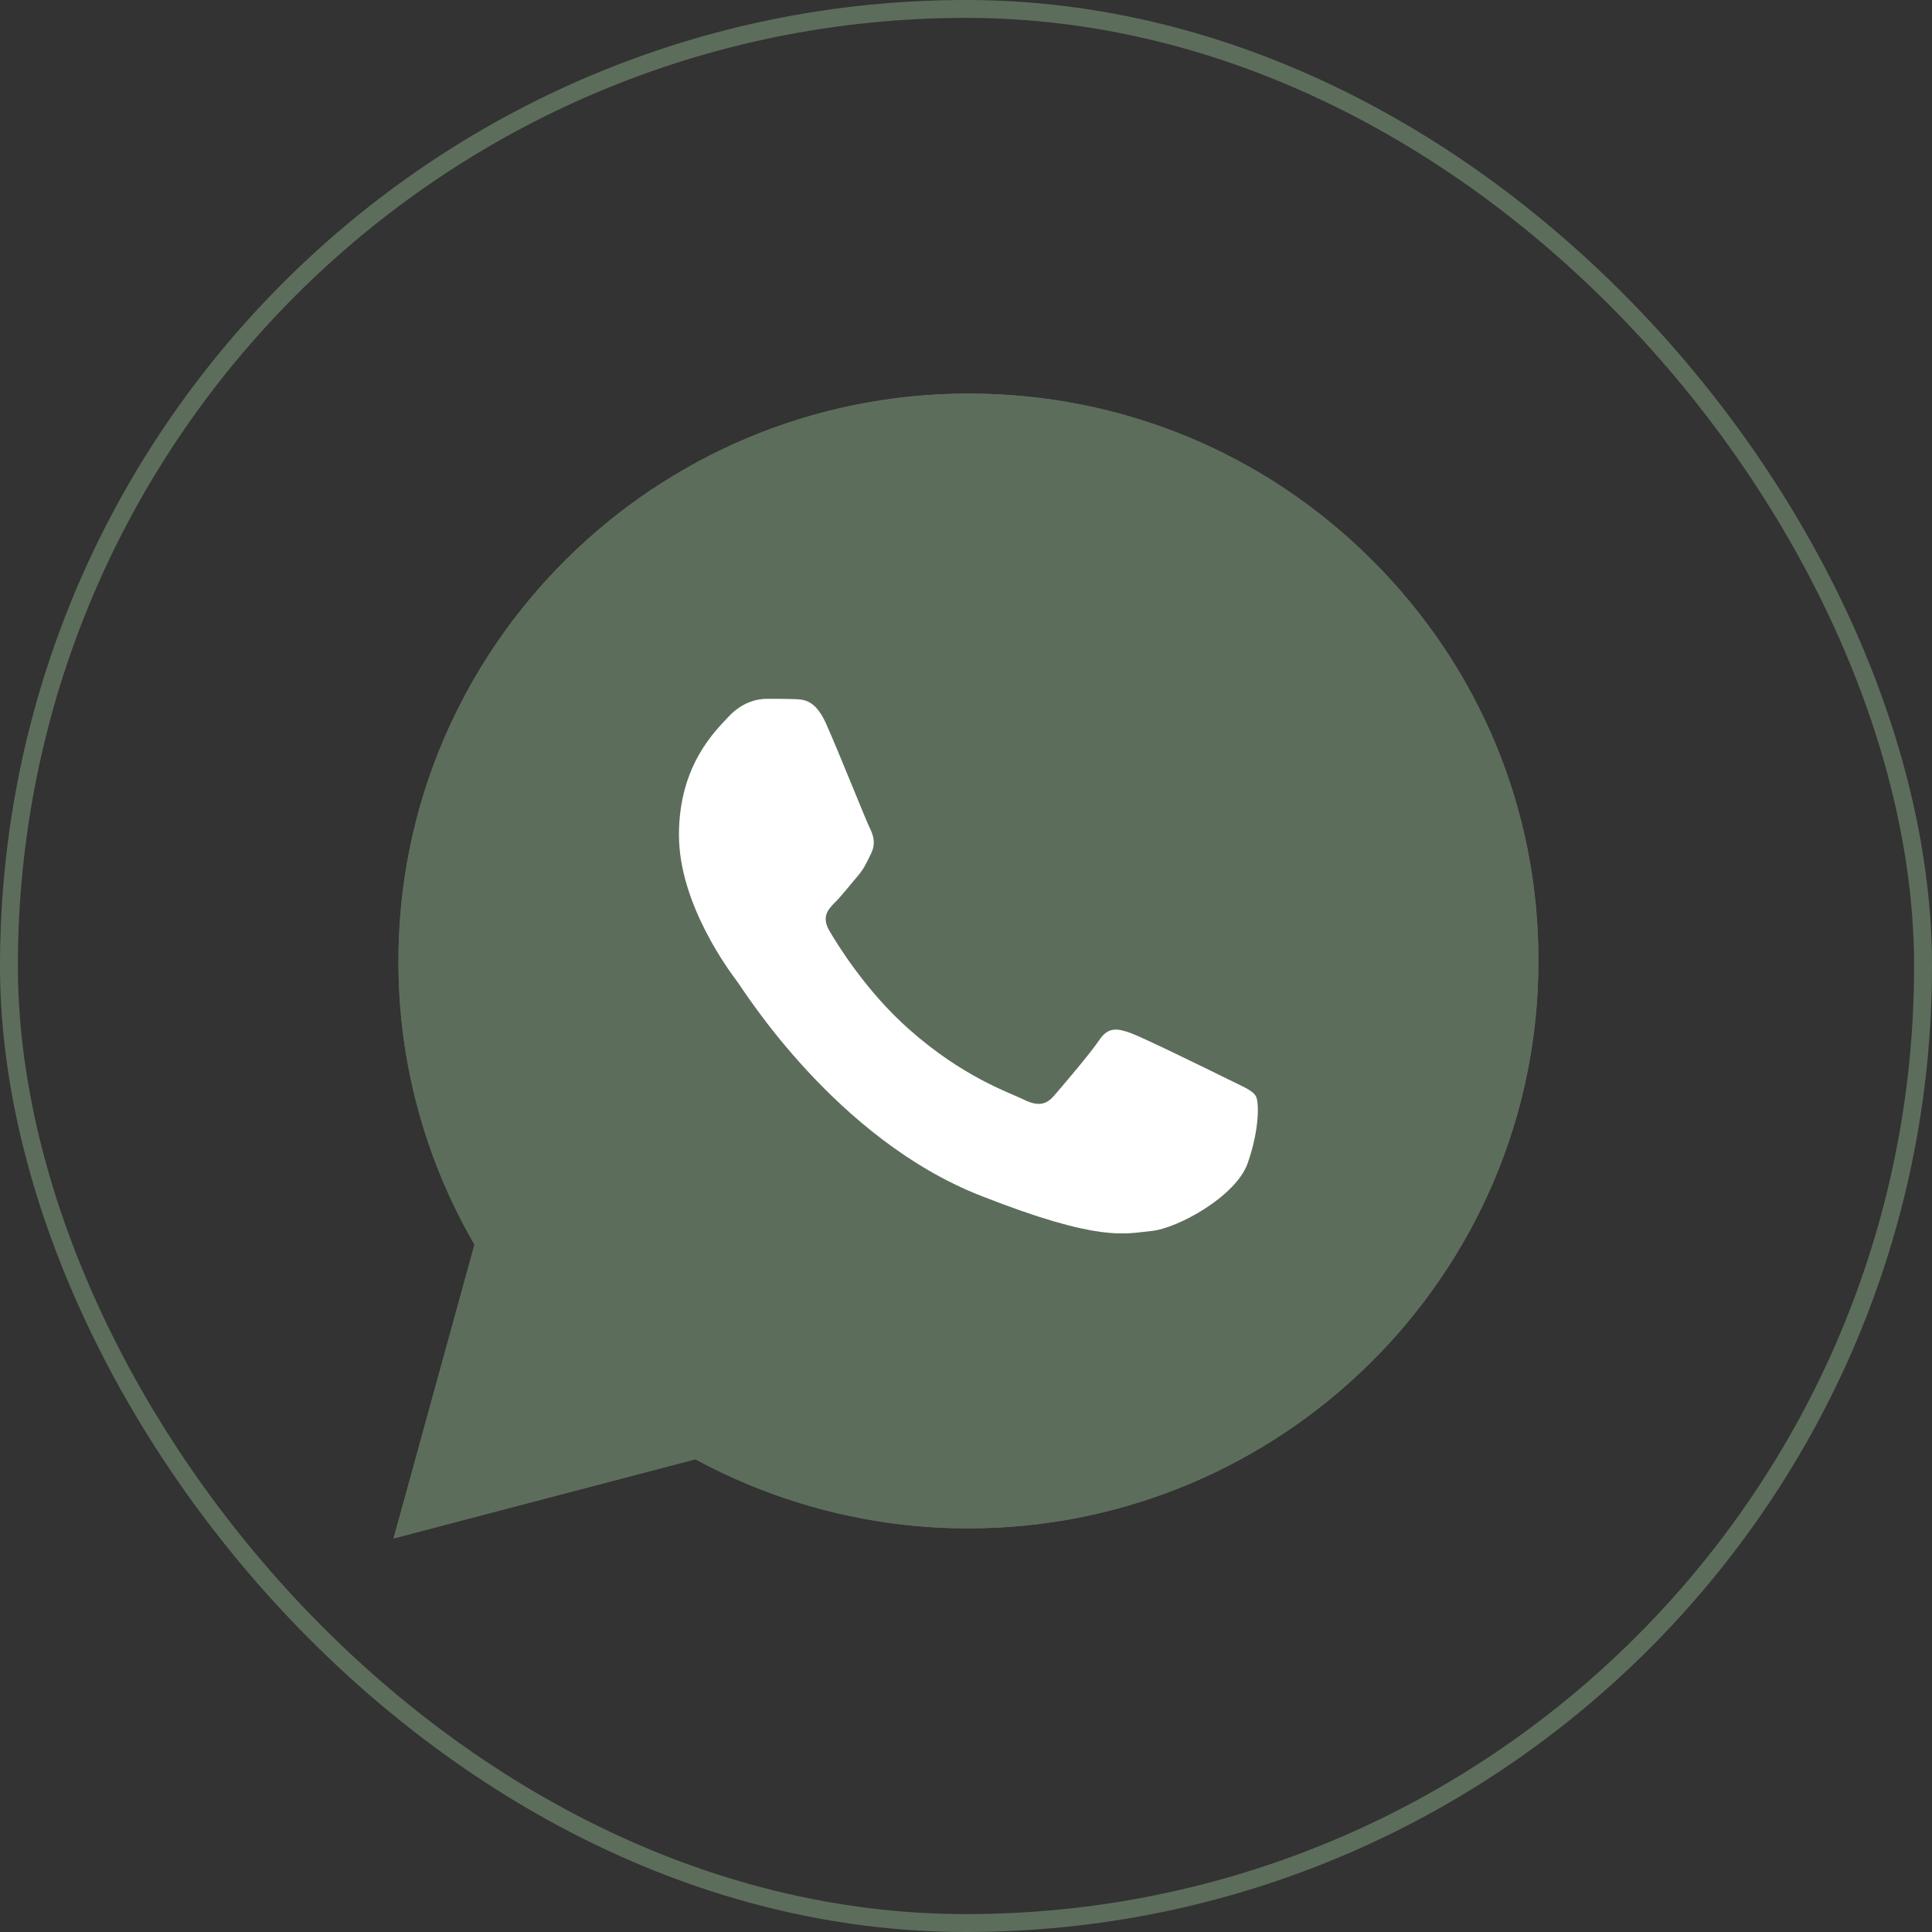
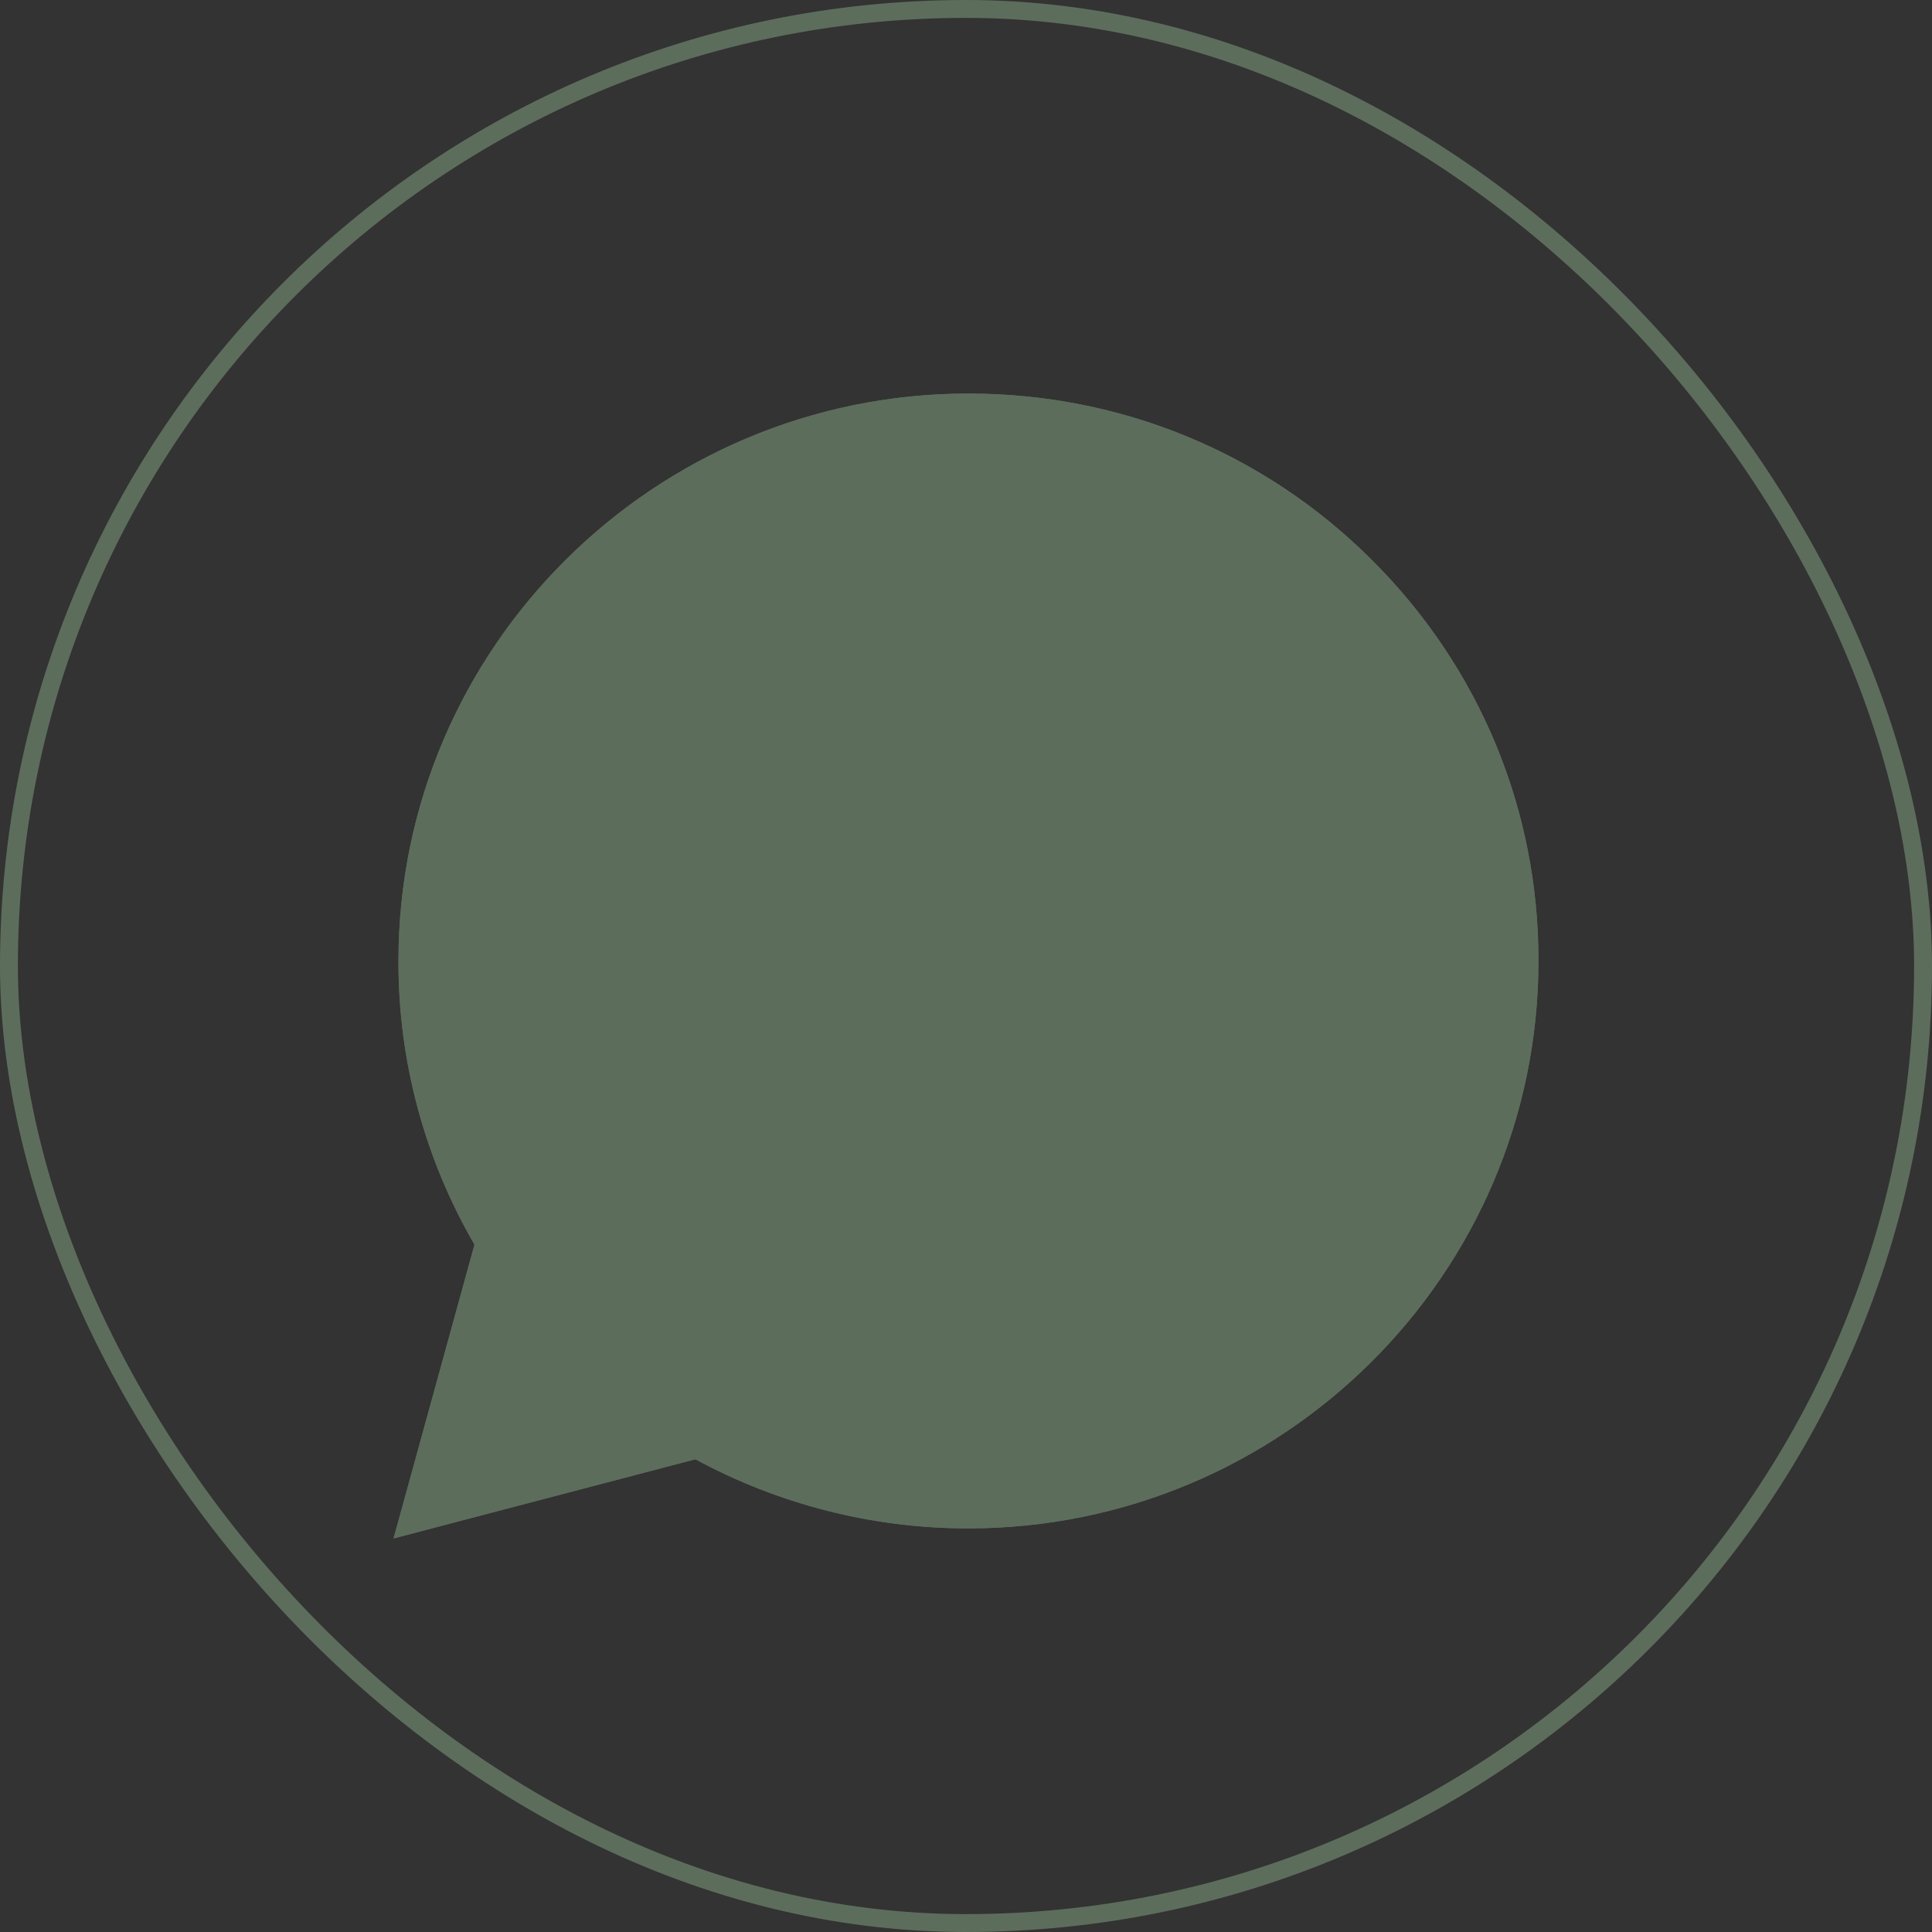
<svg xmlns="http://www.w3.org/2000/svg" width="54" height="54" viewBox="0 0 54 54" fill="none">
  <rect x="0" y="0" width="54" height="54" fill="#333333" stroke="none" />
  <rect x="0.25" y="0.25" width="53.5" height="53.5" rx="26.75" stroke="#5D6D5C" stroke-width="0.5" />
  <g clip-path="url(#clip0_804_1877)">
-     <path d="M18 36L19.272 31.38C18.486 30.024 18.073 28.489 18.077 26.919C18.077 22 22.1 18 27.039 18C29.437 18 31.689 18.928 33.378 20.614C35.072 22.299 36.004 24.54 36 26.923C36 31.842 31.977 35.842 27.034 35.842H27.03C25.53 35.842 24.056 35.465 22.745 34.755L18 36ZM22.973 33.143L23.244 33.305C24.387 33.981 25.698 34.336 27.034 34.34H27.039C31.143 34.34 34.487 31.017 34.487 26.927C34.487 24.947 33.714 23.086 32.308 21.683C30.903 20.28 29.029 19.51 27.039 19.51C22.934 19.506 19.59 22.829 19.59 26.919C19.59 28.317 19.981 29.682 20.729 30.863L20.905 31.145L20.153 33.878L22.973 33.143Z" fill="white" />
-     <path d="M18.314 35.688L19.543 31.226C18.782 29.922 18.383 28.437 18.383 26.923C18.387 22.175 22.268 18.312 27.039 18.312C29.355 18.312 31.526 19.21 33.159 20.836C34.792 22.462 35.691 24.626 35.691 26.927C35.691 31.675 31.805 35.538 27.039 35.538H27.034C25.586 35.538 24.163 35.174 22.9 34.49L18.314 35.688Z" fill="white" />
    <path d="M18 36L19.272 31.38C18.486 30.024 18.073 28.489 18.077 26.919C18.077 22 22.1 18 27.039 18C29.437 18 31.689 18.928 33.378 20.614C35.072 22.299 36.004 24.54 36 26.923C36 31.842 31.977 35.842 27.034 35.842H27.03C25.53 35.842 24.056 35.465 22.745 34.755L18 36ZM22.973 33.143L23.244 33.305C24.387 33.981 25.698 34.336 27.034 34.34H27.039C31.143 34.34 34.487 31.017 34.487 26.927C34.487 24.947 33.714 23.086 32.308 21.683C30.903 20.28 29.029 19.51 27.039 19.51C22.934 19.506 19.59 22.829 19.59 26.919C19.59 28.317 19.981 29.682 20.729 30.863L20.905 31.145L20.153 33.878L22.973 33.143Z" fill="white" />
    <path fill-rule="evenodd" clip-rule="evenodd" d="M24.799 23.189C24.632 22.817 24.456 22.808 24.297 22.804C24.168 22.799 24.017 22.799 23.867 22.799C23.716 22.799 23.476 22.855 23.269 23.078C23.063 23.3 22.487 23.839 22.487 24.938C22.487 26.033 23.291 27.094 23.402 27.244C23.514 27.393 24.954 29.716 27.228 30.61C29.119 31.355 29.506 31.205 29.914 31.166C30.322 31.128 31.238 30.627 31.427 30.105C31.612 29.584 31.612 29.139 31.556 29.045C31.5 28.951 31.349 28.895 31.126 28.784C30.902 28.672 29.802 28.134 29.596 28.057C29.39 27.984 29.239 27.945 29.093 28.168C28.943 28.39 28.513 28.891 28.384 29.04C28.255 29.19 28.122 29.207 27.898 29.096C27.675 28.985 26.953 28.75 26.097 27.988C25.431 27.398 24.98 26.666 24.851 26.444C24.722 26.221 24.838 26.102 24.95 25.991C25.049 25.892 25.173 25.73 25.285 25.601C25.397 25.473 25.436 25.379 25.509 25.229C25.582 25.079 25.547 24.951 25.491 24.84C25.436 24.733 24.997 23.629 24.799 23.189Z" fill="white" />
  </g>
  <g clip-path="url(#clip1_804_1877)">
    <path d="M11 43L13.262 34.787C11.863 32.376 11.13 29.646 11.137 26.855C11.137 18.11 18.289 11 27.069 11C31.332 11 35.336 12.65 38.339 15.646C41.349 18.643 43.008 22.627 43 26.863C43 35.608 35.848 42.719 27.061 42.719H27.053C24.387 42.719 21.766 42.049 19.436 40.787L11 43ZM19.84 37.92L20.322 38.209C22.354 39.411 24.685 40.042 27.061 40.049H27.069C34.366 40.049 40.31 34.141 40.31 26.871C40.31 23.35 38.935 20.042 36.437 17.547C33.938 15.053 30.607 13.684 27.069 13.684C19.772 13.677 13.827 19.586 13.827 26.855C13.827 29.342 14.522 31.768 15.852 33.867L16.165 34.369L14.828 39.228L19.84 37.92Z" fill="#5D6D5C" />
    <path d="M11.558 42.445L13.743 34.513C12.391 32.194 11.68 29.555 11.68 26.863C11.688 18.422 18.587 11.555 27.069 11.555C31.187 11.555 35.046 13.152 37.949 16.042C40.853 18.932 42.45 22.779 42.45 26.871C42.45 35.312 35.542 42.179 27.069 42.179H27.061C24.486 42.179 21.957 41.532 19.711 40.316L11.558 42.445Z" fill="#5D6D5C" />
    <path d="M11 43L13.262 34.787C11.863 32.376 11.13 29.646 11.137 26.855C11.137 18.11 18.289 11 27.069 11C31.332 11 35.336 12.65 38.339 15.646C41.349 18.643 43.008 22.627 43 26.863C43 35.608 35.848 42.719 27.061 42.719H27.053C24.387 42.719 21.766 42.049 19.436 40.787L11 43ZM19.84 37.92L20.322 38.209C22.354 39.411 24.685 40.042 27.061 40.049H27.069C34.366 40.049 40.31 34.141 40.31 26.871C40.31 23.35 38.935 20.042 36.437 17.547C33.938 15.053 30.607 13.684 27.069 13.684C19.772 13.677 13.827 19.586 13.827 26.855C13.827 29.342 14.522 31.768 15.852 33.867L16.165 34.369L14.828 39.228L19.84 37.92Z" fill="#5D6D5C" />
-     <path fill-rule="evenodd" clip-rule="evenodd" d="M23.088 20.224C22.79 19.563 22.476 19.548 22.194 19.54C21.965 19.532 21.697 19.532 21.43 19.532C21.162 19.532 20.734 19.631 20.368 20.027C20.001 20.422 18.977 21.38 18.977 23.335C18.977 25.281 20.406 27.167 20.604 27.433C20.803 27.7 23.363 31.829 27.405 33.418C30.767 34.742 31.454 34.475 32.18 34.407C32.906 34.338 34.534 33.449 34.87 32.521C35.199 31.593 35.199 30.802 35.099 30.635C35 30.468 34.732 30.369 34.335 30.171C33.938 29.973 31.982 29.015 31.615 28.878C31.248 28.749 30.981 28.681 30.721 29.076C30.453 29.471 29.689 30.361 29.46 30.627C29.231 30.894 28.994 30.924 28.597 30.726C28.2 30.529 26.916 30.11 25.395 28.757C24.211 27.707 23.409 26.407 23.179 26.011C22.95 25.616 23.157 25.403 23.355 25.205C23.531 25.03 23.753 24.741 23.951 24.513C24.15 24.285 24.219 24.118 24.349 23.852C24.478 23.586 24.417 23.357 24.318 23.16C24.219 22.97 23.439 21.008 23.088 20.224Z" fill="white" />
  </g>
  <defs>
    <clipPath id="clip0_804_1877">
      <rect width="18" height="18" fill="white" transform="translate(18 18)" />
    </clipPath>
    <clipPath id="clip1_804_1877">
      <rect width="32" height="32" fill="white" transform="translate(11 11)" />
    </clipPath>
  </defs>
</svg>